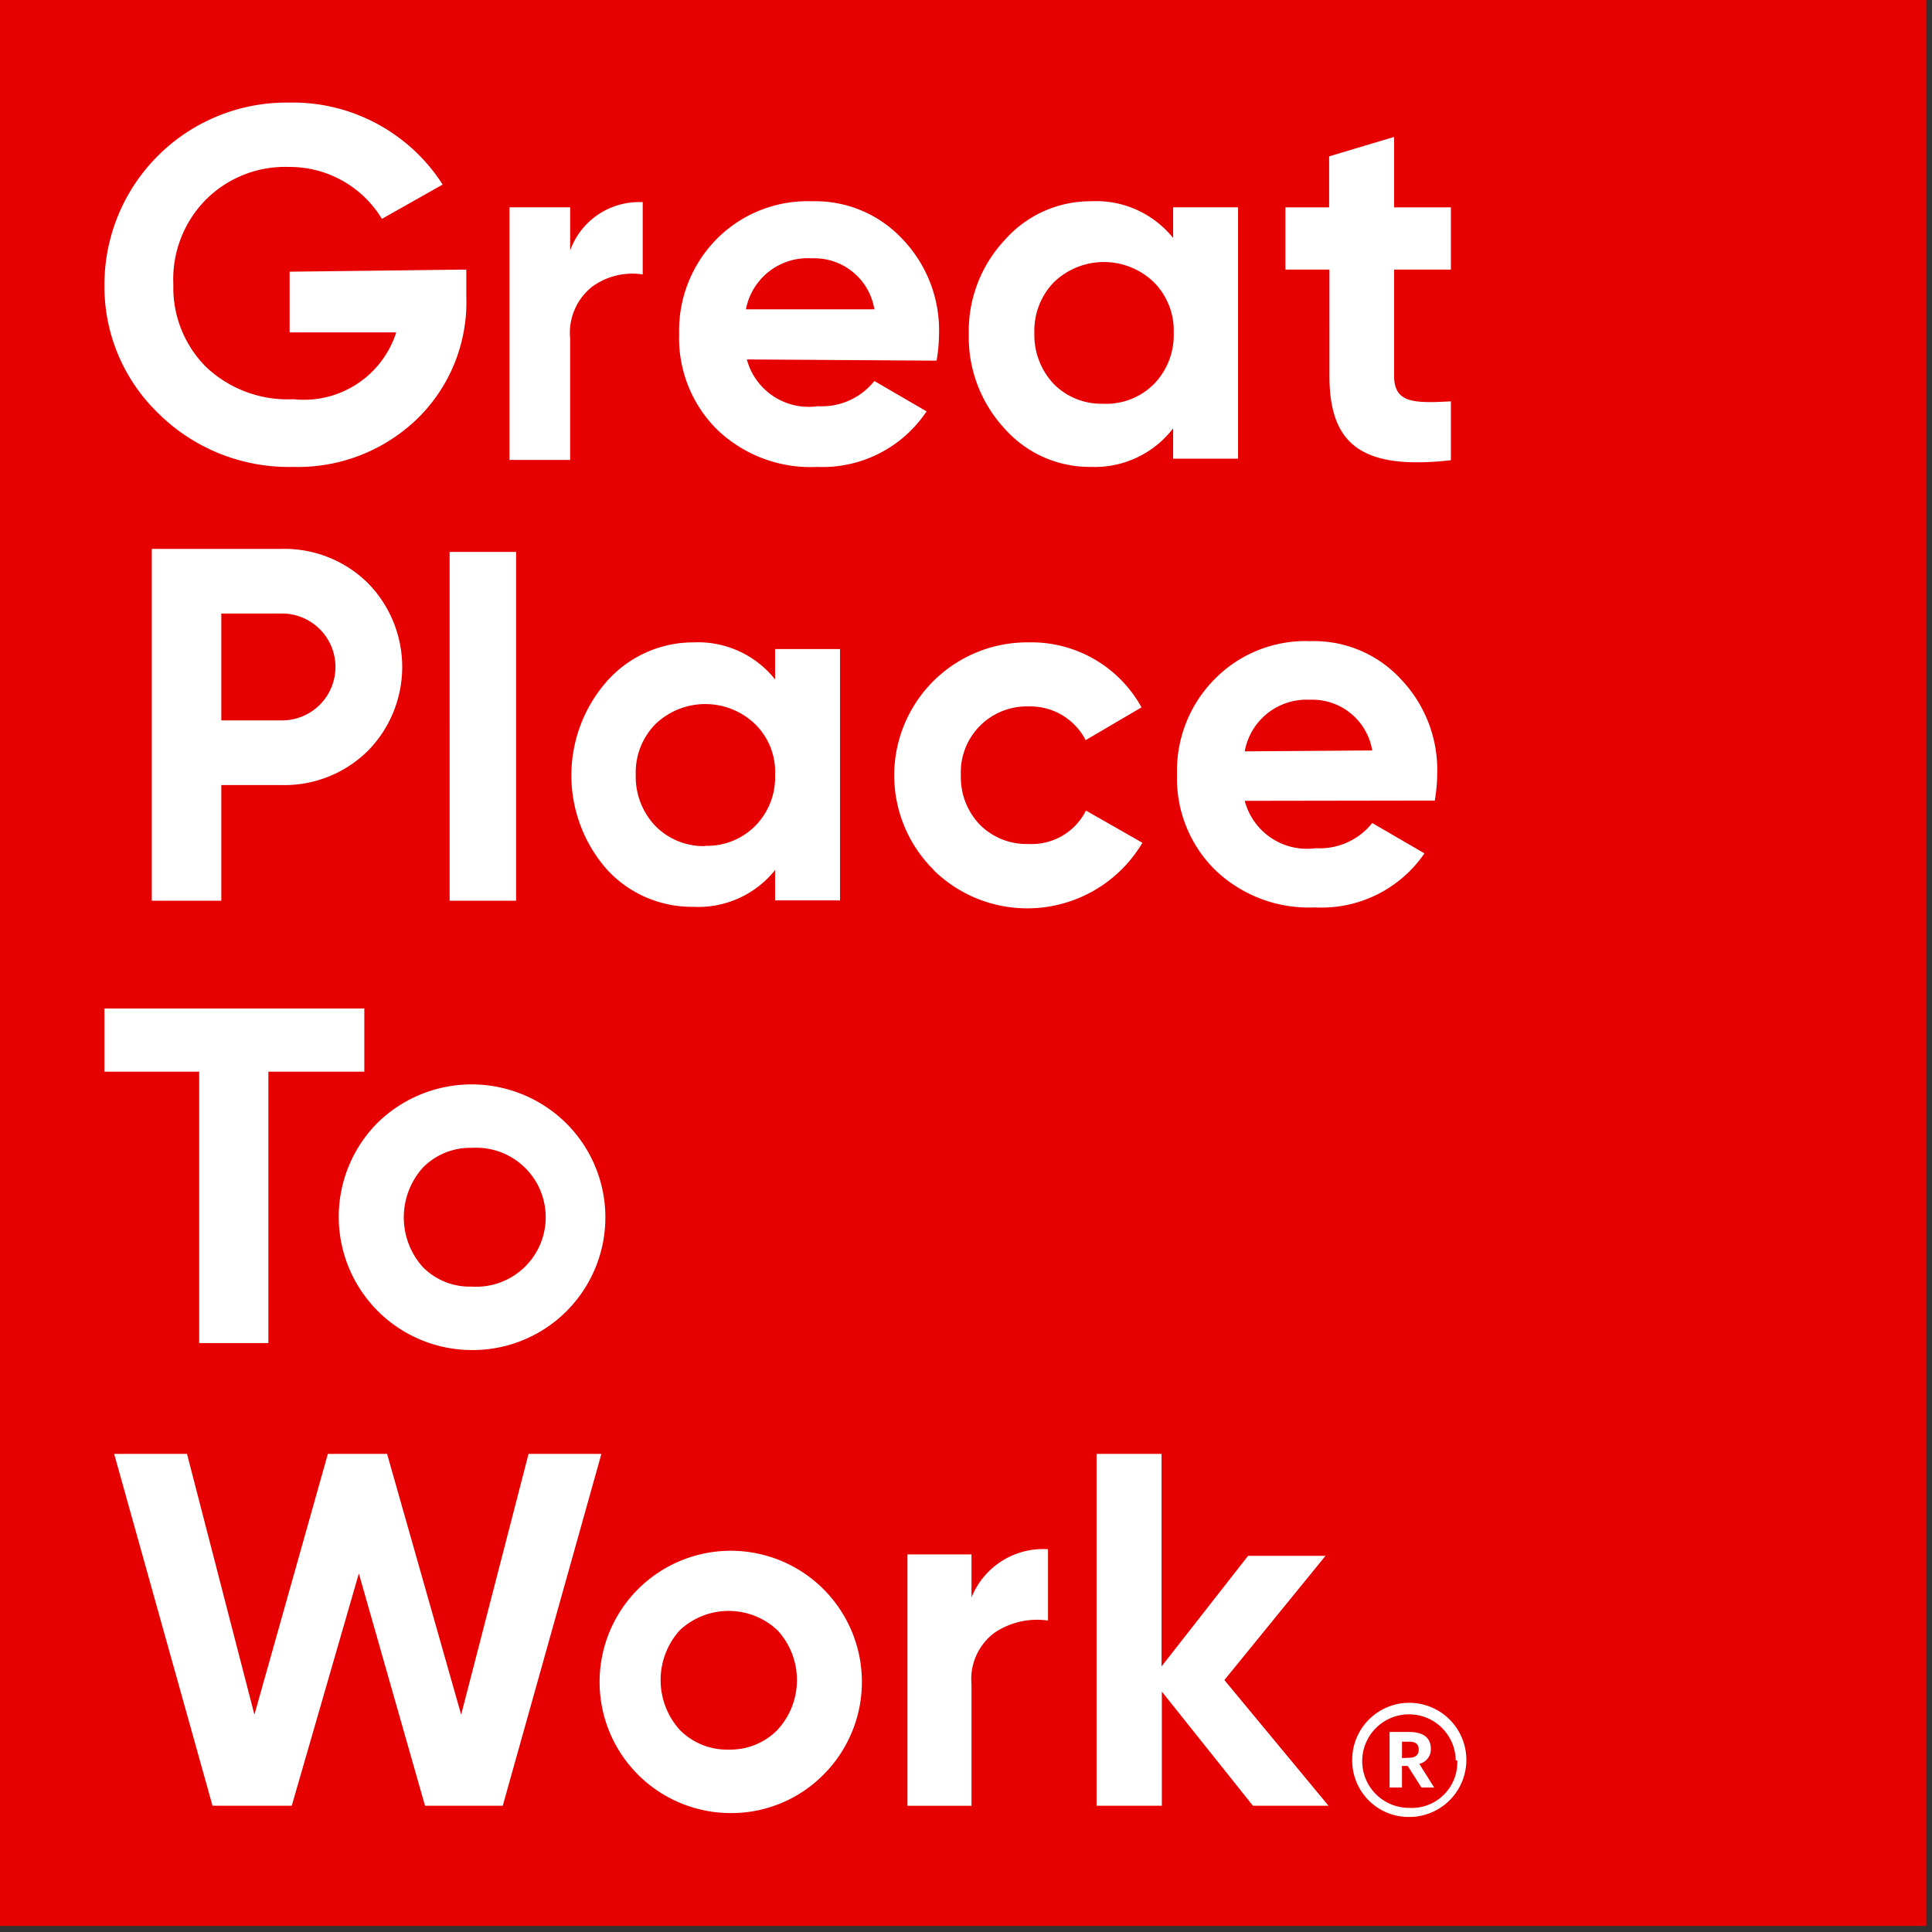
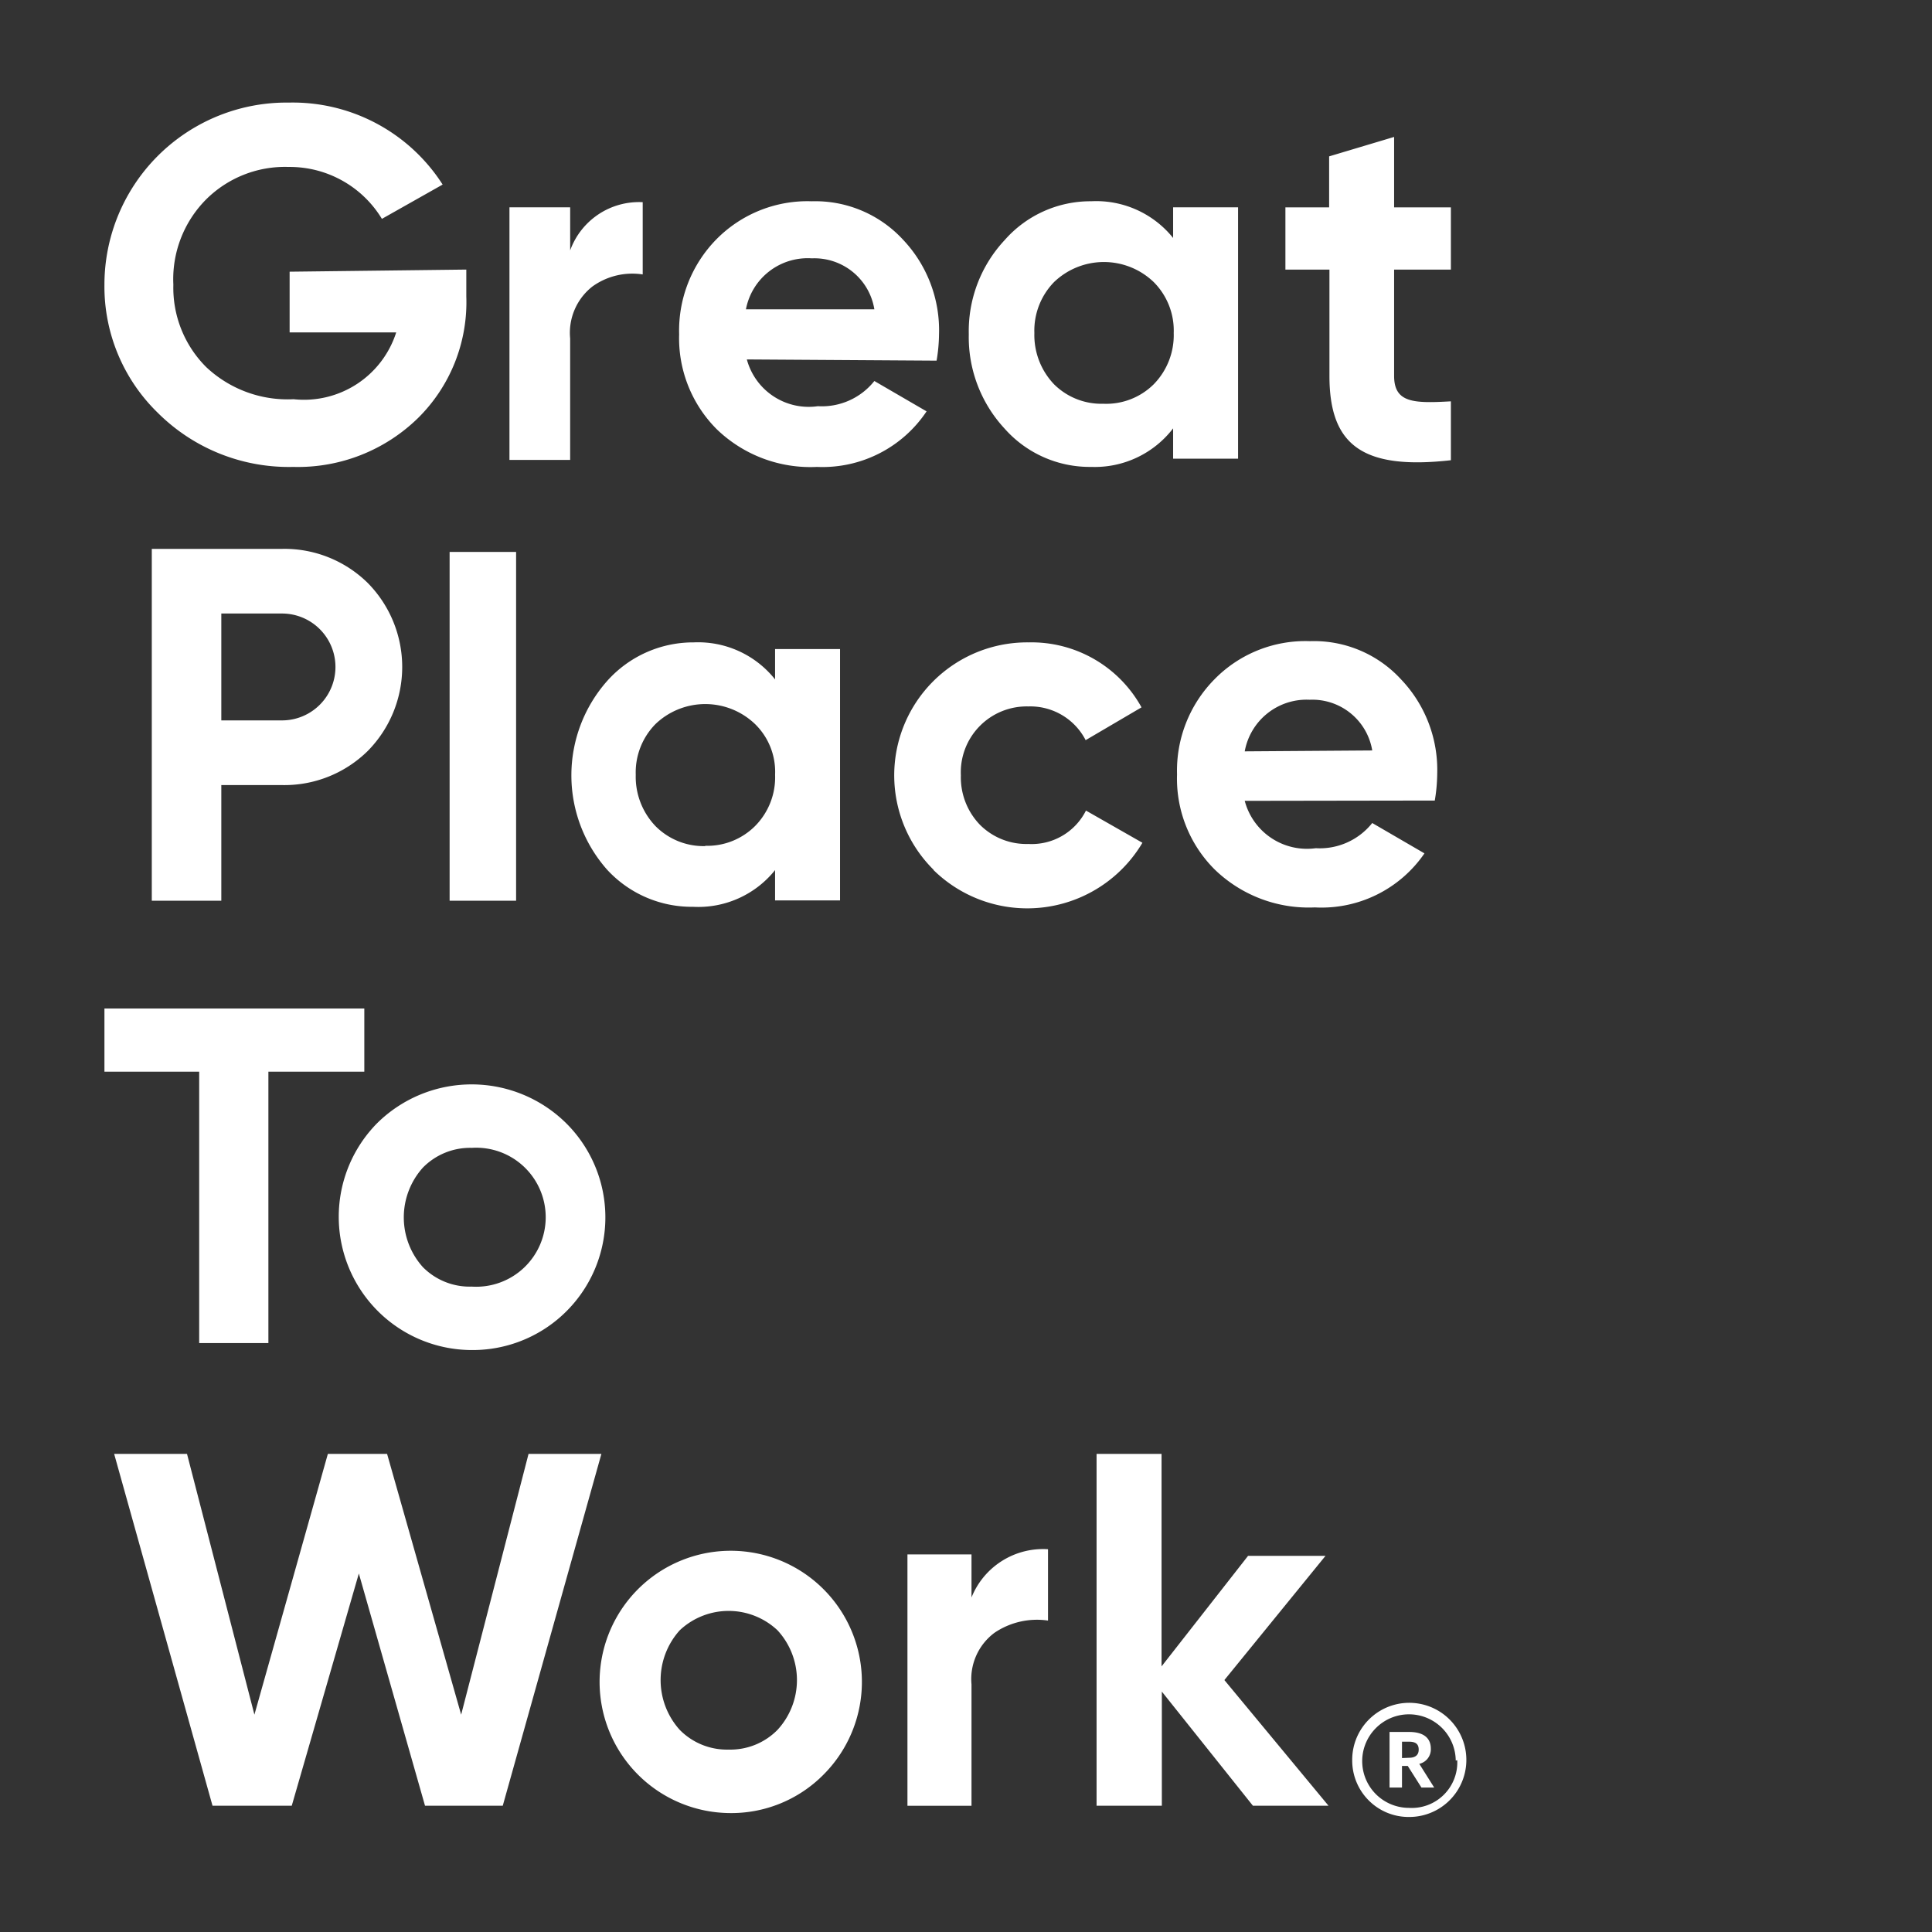
<svg xmlns="http://www.w3.org/2000/svg" width="111" height="111" fill="none">
  <rect width="100%" height="100%" fill="#333333" stroke="none" />
-   <path fill="#E60000" d="M0 0v110.654h110.673V0H0z" />
  <path fill="#fff" d="M26.791 15.488v1.553a9.35 9.35 0 0 1-2.773 6.976 9.873 9.873 0 0 1-7.169 2.809 10.658 10.658 0 0 1-7.78-3.105A10.116 10.116 0 0 1 6 16.36 10.465 10.465 0 0 1 16.605 5.894a10.222 10.222 0 0 1 8.826 4.71l-3.489 1.97a6.193 6.193 0 0 0-5.354-2.982 6.42 6.42 0 0 0-4.78 1.9A6.504 6.504 0 0 0 9.96 16.36a6.436 6.436 0 0 0 1.884 4.727 6.82 6.82 0 0 0 5.024 1.849 5.563 5.563 0 0 0 5.895-3.837H16.64V15.61l10.151-.122zm5.966-1.098a4.203 4.203 0 0 1 4.169-2.774v4.151a3.924 3.924 0 0 0-2.896.698 3.384 3.384 0 0 0-1.273 2.982v6.977H29.27V11.912h3.488v2.477zm10.152 6.261a3.68 3.68 0 0 0 4.081 2.686 3.854 3.854 0 0 0 3.245-1.447l3 1.744a7.186 7.186 0 0 1-6.297 3.192 7.744 7.744 0 0 1-5.756-2.163 7.396 7.396 0 0 1-2.163-5.46 7.482 7.482 0 0 1 2.128-5.441 7.343 7.343 0 0 1 5.495-2.198 6.856 6.856 0 0 1 5.232 2.198 7.57 7.57 0 0 1 2.076 5.442 9.438 9.438 0 0 1-.14 1.517l-10.901-.07zm7.326-2.878a3.488 3.488 0 0 0-3.593-2.93 3.61 3.61 0 0 0-3.786 2.93h7.379zm17.164-5.861h3.732v14.442H67.4V24.61a5.669 5.669 0 0 1-4.71 2.215 6.524 6.524 0 0 1-4.97-2.198 7.727 7.727 0 0 1-2.06-5.424 7.657 7.657 0 0 1 2.06-5.407 6.558 6.558 0 0 1 4.97-2.233 5.668 5.668 0 0 1 4.71 2.11v-1.761zm-4.012 11.285a3.874 3.874 0 0 0 2.895-1.116 4.03 4.03 0 0 0 1.152-2.948 3.942 3.942 0 0 0-1.152-2.93 4.134 4.134 0 0 0-5.72 0 3.995 3.995 0 0 0-1.134 2.93 4.098 4.098 0 0 0 1.133 2.948 3.855 3.855 0 0 0 2.826 1.116zm19.971-7.708h-3.262v6.104c0 1.553 1.116 1.588 3.262 1.465v3.384c-5.128.576-6.977-.907-6.977-4.849V15.49h-2.53v-3.576h2.512v-2.93l3.733-1.117v4.047h3.262v3.575zM16.203 31.535a6.821 6.821 0 0 1 4.92 1.953 6.872 6.872 0 0 1 0 9.663 6.819 6.819 0 0 1-4.92 1.954h-3.488v6.645H8.721V31.535h7.482zm0 9.854a3.07 3.07 0 1 0 0-6.14h-3.488v6.14h3.488zm9.629 10.362V31.71h3.82v20.041h-3.82zM44.53 37.29h3.733v14.443h-3.732v-1.744a5.65 5.65 0 0 1-4.71 2.11 6.608 6.608 0 0 1-4.936-2.128 8.18 8.18 0 0 1 0-10.849 6.628 6.628 0 0 1 4.971-2.215 5.65 5.65 0 0 1 4.675 2.128V37.29zm-4.01 11.304a3.89 3.89 0 0 0 2.86-1.133 3.976 3.976 0 0 0 1.152-2.948A3.836 3.836 0 0 0 43.38 41.6a4.134 4.134 0 0 0-5.72 0 3.958 3.958 0 0 0-1.134 2.913 4.097 4.097 0 0 0 1.133 2.948 3.889 3.889 0 0 0 2.86 1.15v-.017zm13.116 1.377a7.64 7.64 0 0 1 5.46-13.064 7.22 7.22 0 0 1 6.488 3.733l-3.21 1.884a3.575 3.575 0 0 0-3.296-1.937 3.785 3.785 0 0 0-3.873 3.96 3.923 3.923 0 0 0 1.1 2.843 3.768 3.768 0 0 0 2.773 1.099 3.489 3.489 0 0 0 3.314-1.919l3.244 1.85a7.692 7.692 0 0 1-12 1.569v-.017zm17.878-3.96a3.698 3.698 0 0 0 4.082 2.721 3.854 3.854 0 0 0 3.244-1.447l3 1.744a7.169 7.169 0 0 1-6.296 3.105 7.764 7.764 0 0 1-5.757-2.18 7.361 7.361 0 0 1-2.162-5.46 7.465 7.465 0 0 1 2.145-5.46 7.308 7.308 0 0 1 5.495-2.197 6.786 6.786 0 0 1 5.232 2.198 7.535 7.535 0 0 1 2.076 5.424 9.644 9.644 0 0 1-.14 1.535l-10.919.017zm7.326-2.895a3.489 3.489 0 0 0-3.593-2.913 3.61 3.61 0 0 0-3.733 2.965l7.326-.052zM20.931 57.942v3.628H15.42v15.594h-3.976V61.57H6v-3.628h14.931zm6.175 19.623a7.657 7.657 0 0 1-5.442-13.03 7.727 7.727 0 0 1 10.867 0 7.623 7.623 0 0 1-5.425 13.03zm0-3.645a3.994 3.994 0 1 0 0-7.972 3.803 3.803 0 0 0-2.808 1.134 4.273 4.273 0 0 0 0 5.721 3.783 3.783 0 0 0 2.808 1.117zM12.21 103.746 6.558 83.53h4.186l3.873 14.983 4.22-14.983h3.402l4.256 14.983 3.872-14.983h4.186l-5.668 20.216h-4.466l-3.802-13.343-3.855 13.343h-4.553zm29.652.42a7.535 7.535 0 1 1 5.442-2.198 7.449 7.449 0 0 1-5.442 2.198zm0-3.646a3.794 3.794 0 0 0 2.808-1.133 4.221 4.221 0 0 0 0-5.721 4.099 4.099 0 0 0-5.617 0 4.273 4.273 0 0 0 0 5.72 3.803 3.803 0 0 0 2.809 1.134zm13.954-8.739a4.43 4.43 0 0 1 4.396-2.773v4.099a4.361 4.361 0 0 0-3.07.698 3.314 3.314 0 0 0-1.326 2.965v6.977h-3.68V89.305h3.68v2.476zm20.512 11.965h-4.343l-5.233-6.558v6.558h-3.75V83.53h3.733v12.21l4.97-6.35h4.449l-5.809 7.135 5.983 7.221zm1.361-2.599a3.277 3.277 0 0 1 3.903-3.254 3.279 3.279 0 0 1-.642 6.498 3.231 3.231 0 0 1-2.305-.944 3.242 3.242 0 0 1-.956-2.3zm5.948 0a2.685 2.685 0 0 0-4.598-1.852 2.684 2.684 0 0 0 .423 4.123c.44.293.959.45 1.488.45a2.611 2.611 0 0 0 1.999-.75 2.615 2.615 0 0 0 .775-1.988l-.087.017zm-3.803-1.64h1.134c.75 0 1.238.297 1.238.96a.854.854 0 0 1-.663.872l.855 1.36h-.732l-.785-1.238h-.332v1.238h-.715v-3.192zm1.116 1.483c.367 0 .559-.157.559-.471 0-.331-.192-.453-.559-.453h-.4v.941l.4-.017z" />
</svg>